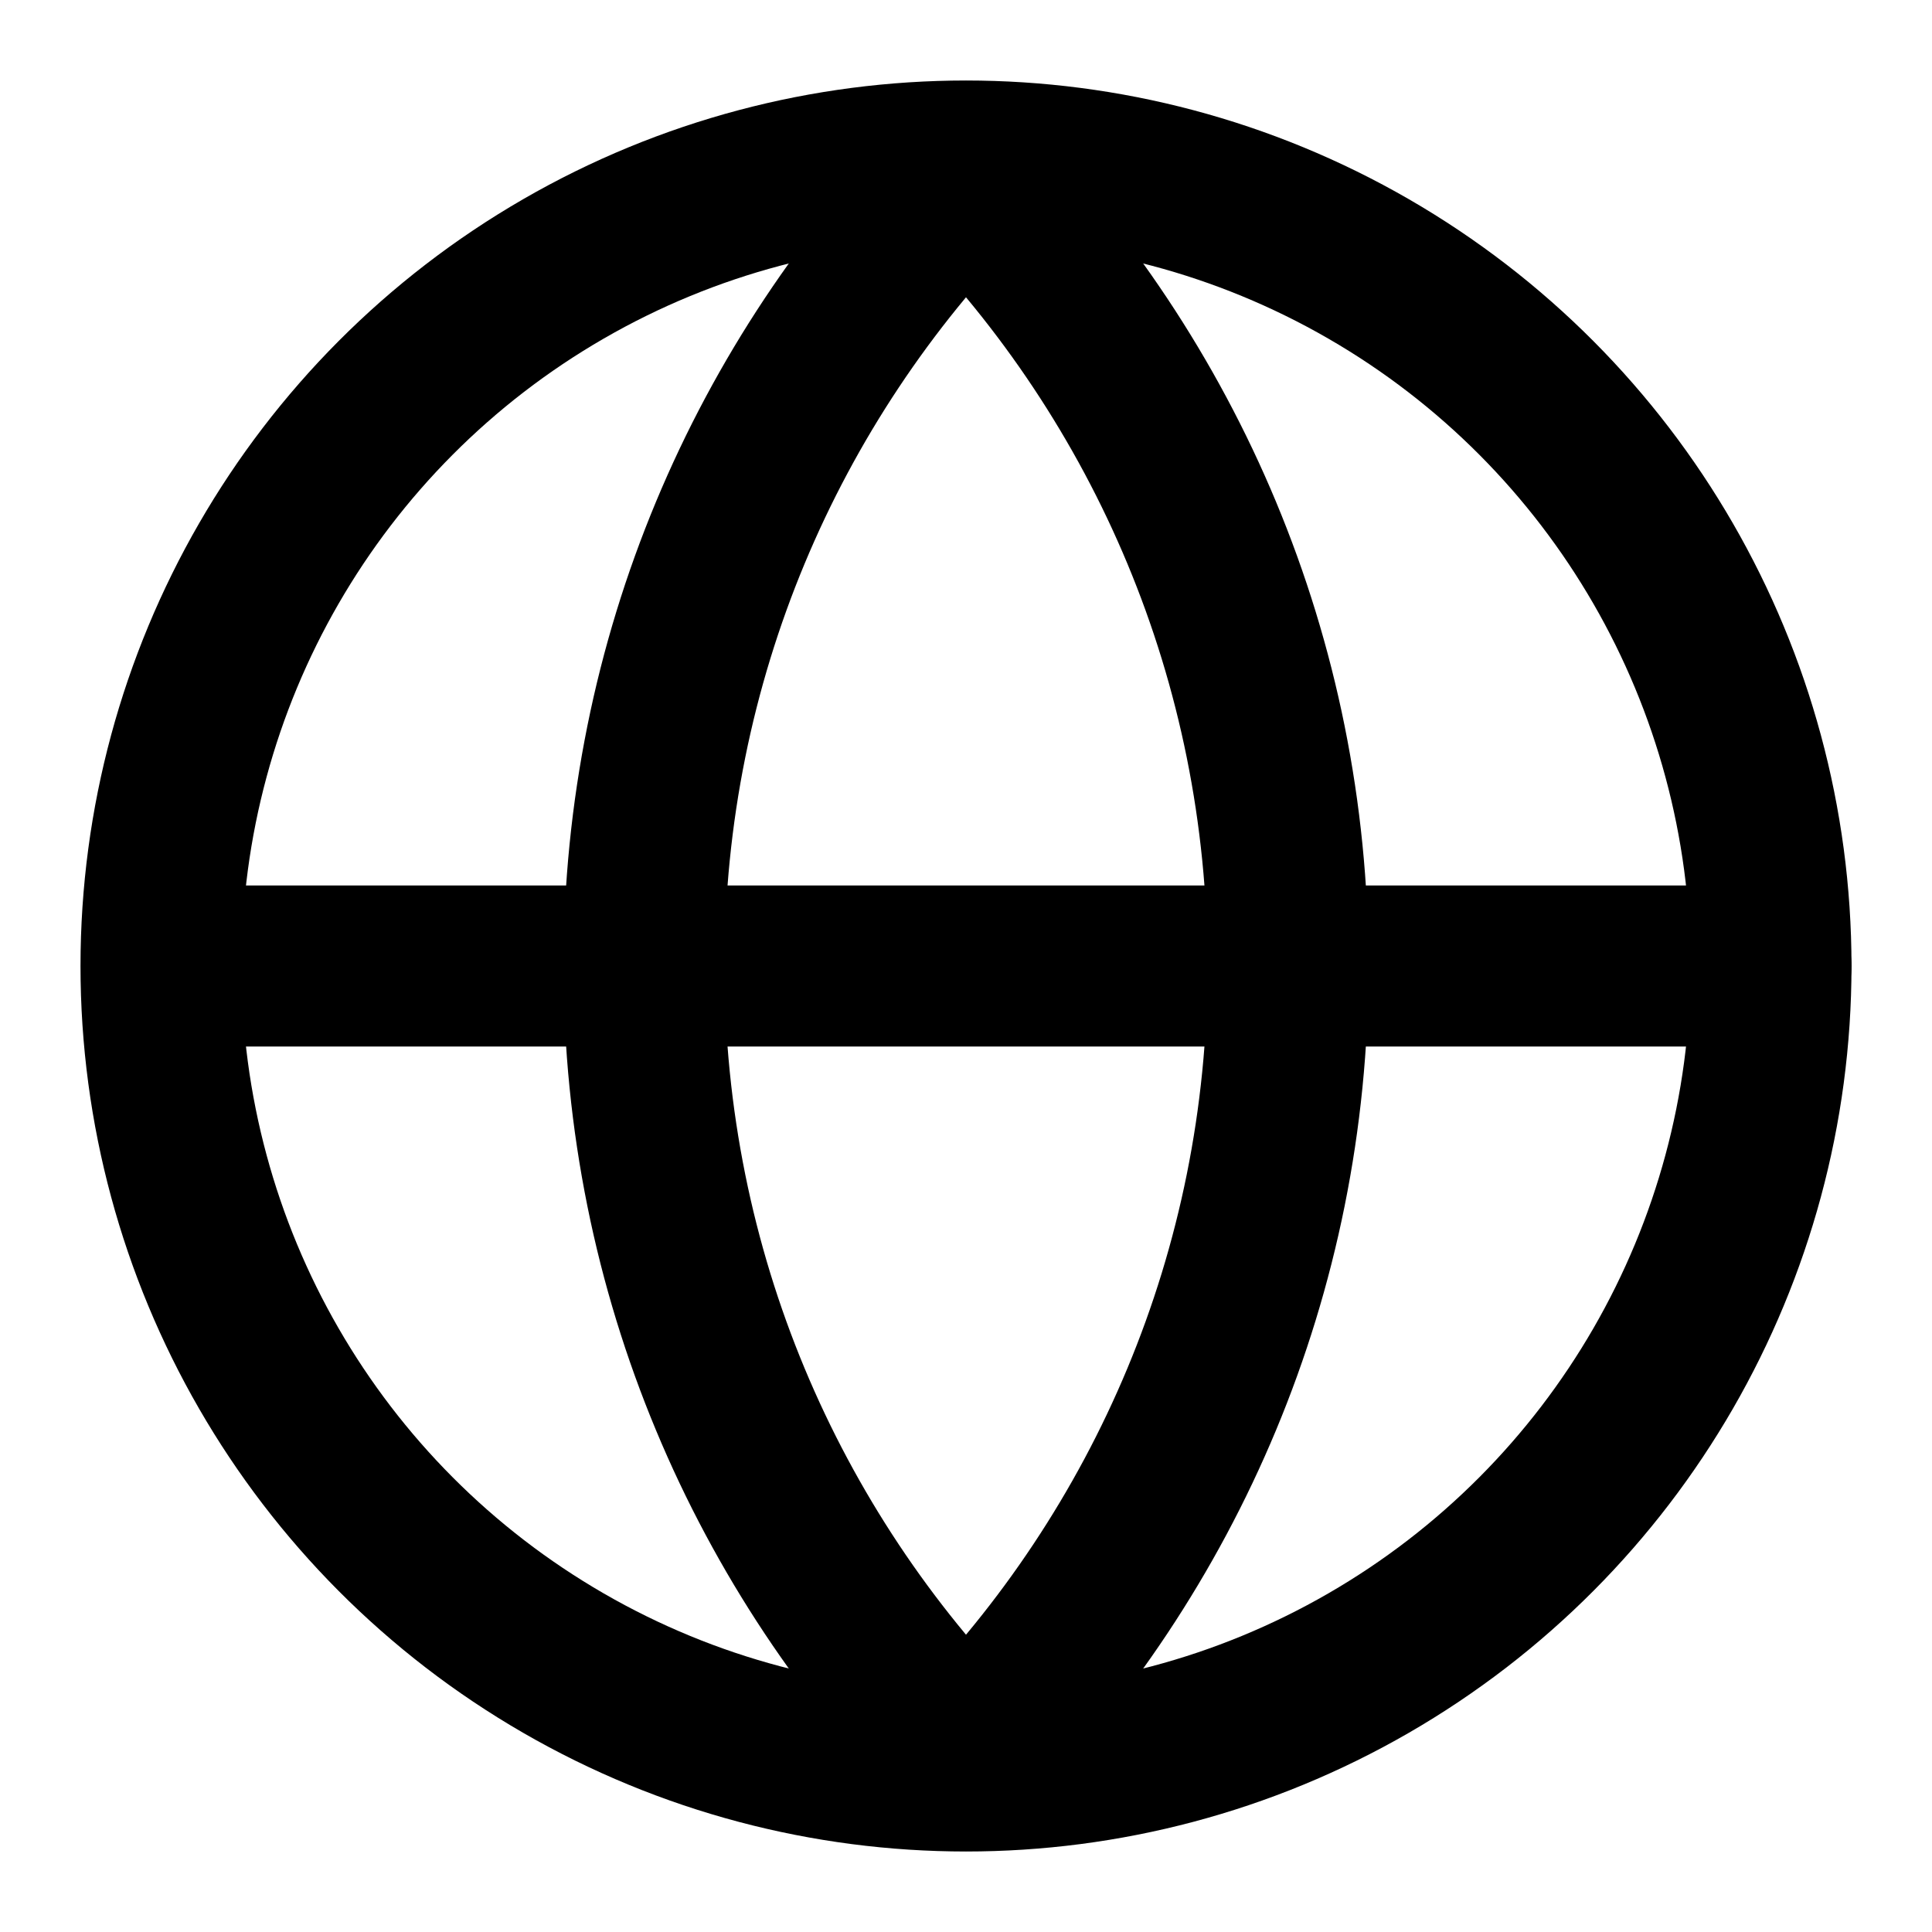
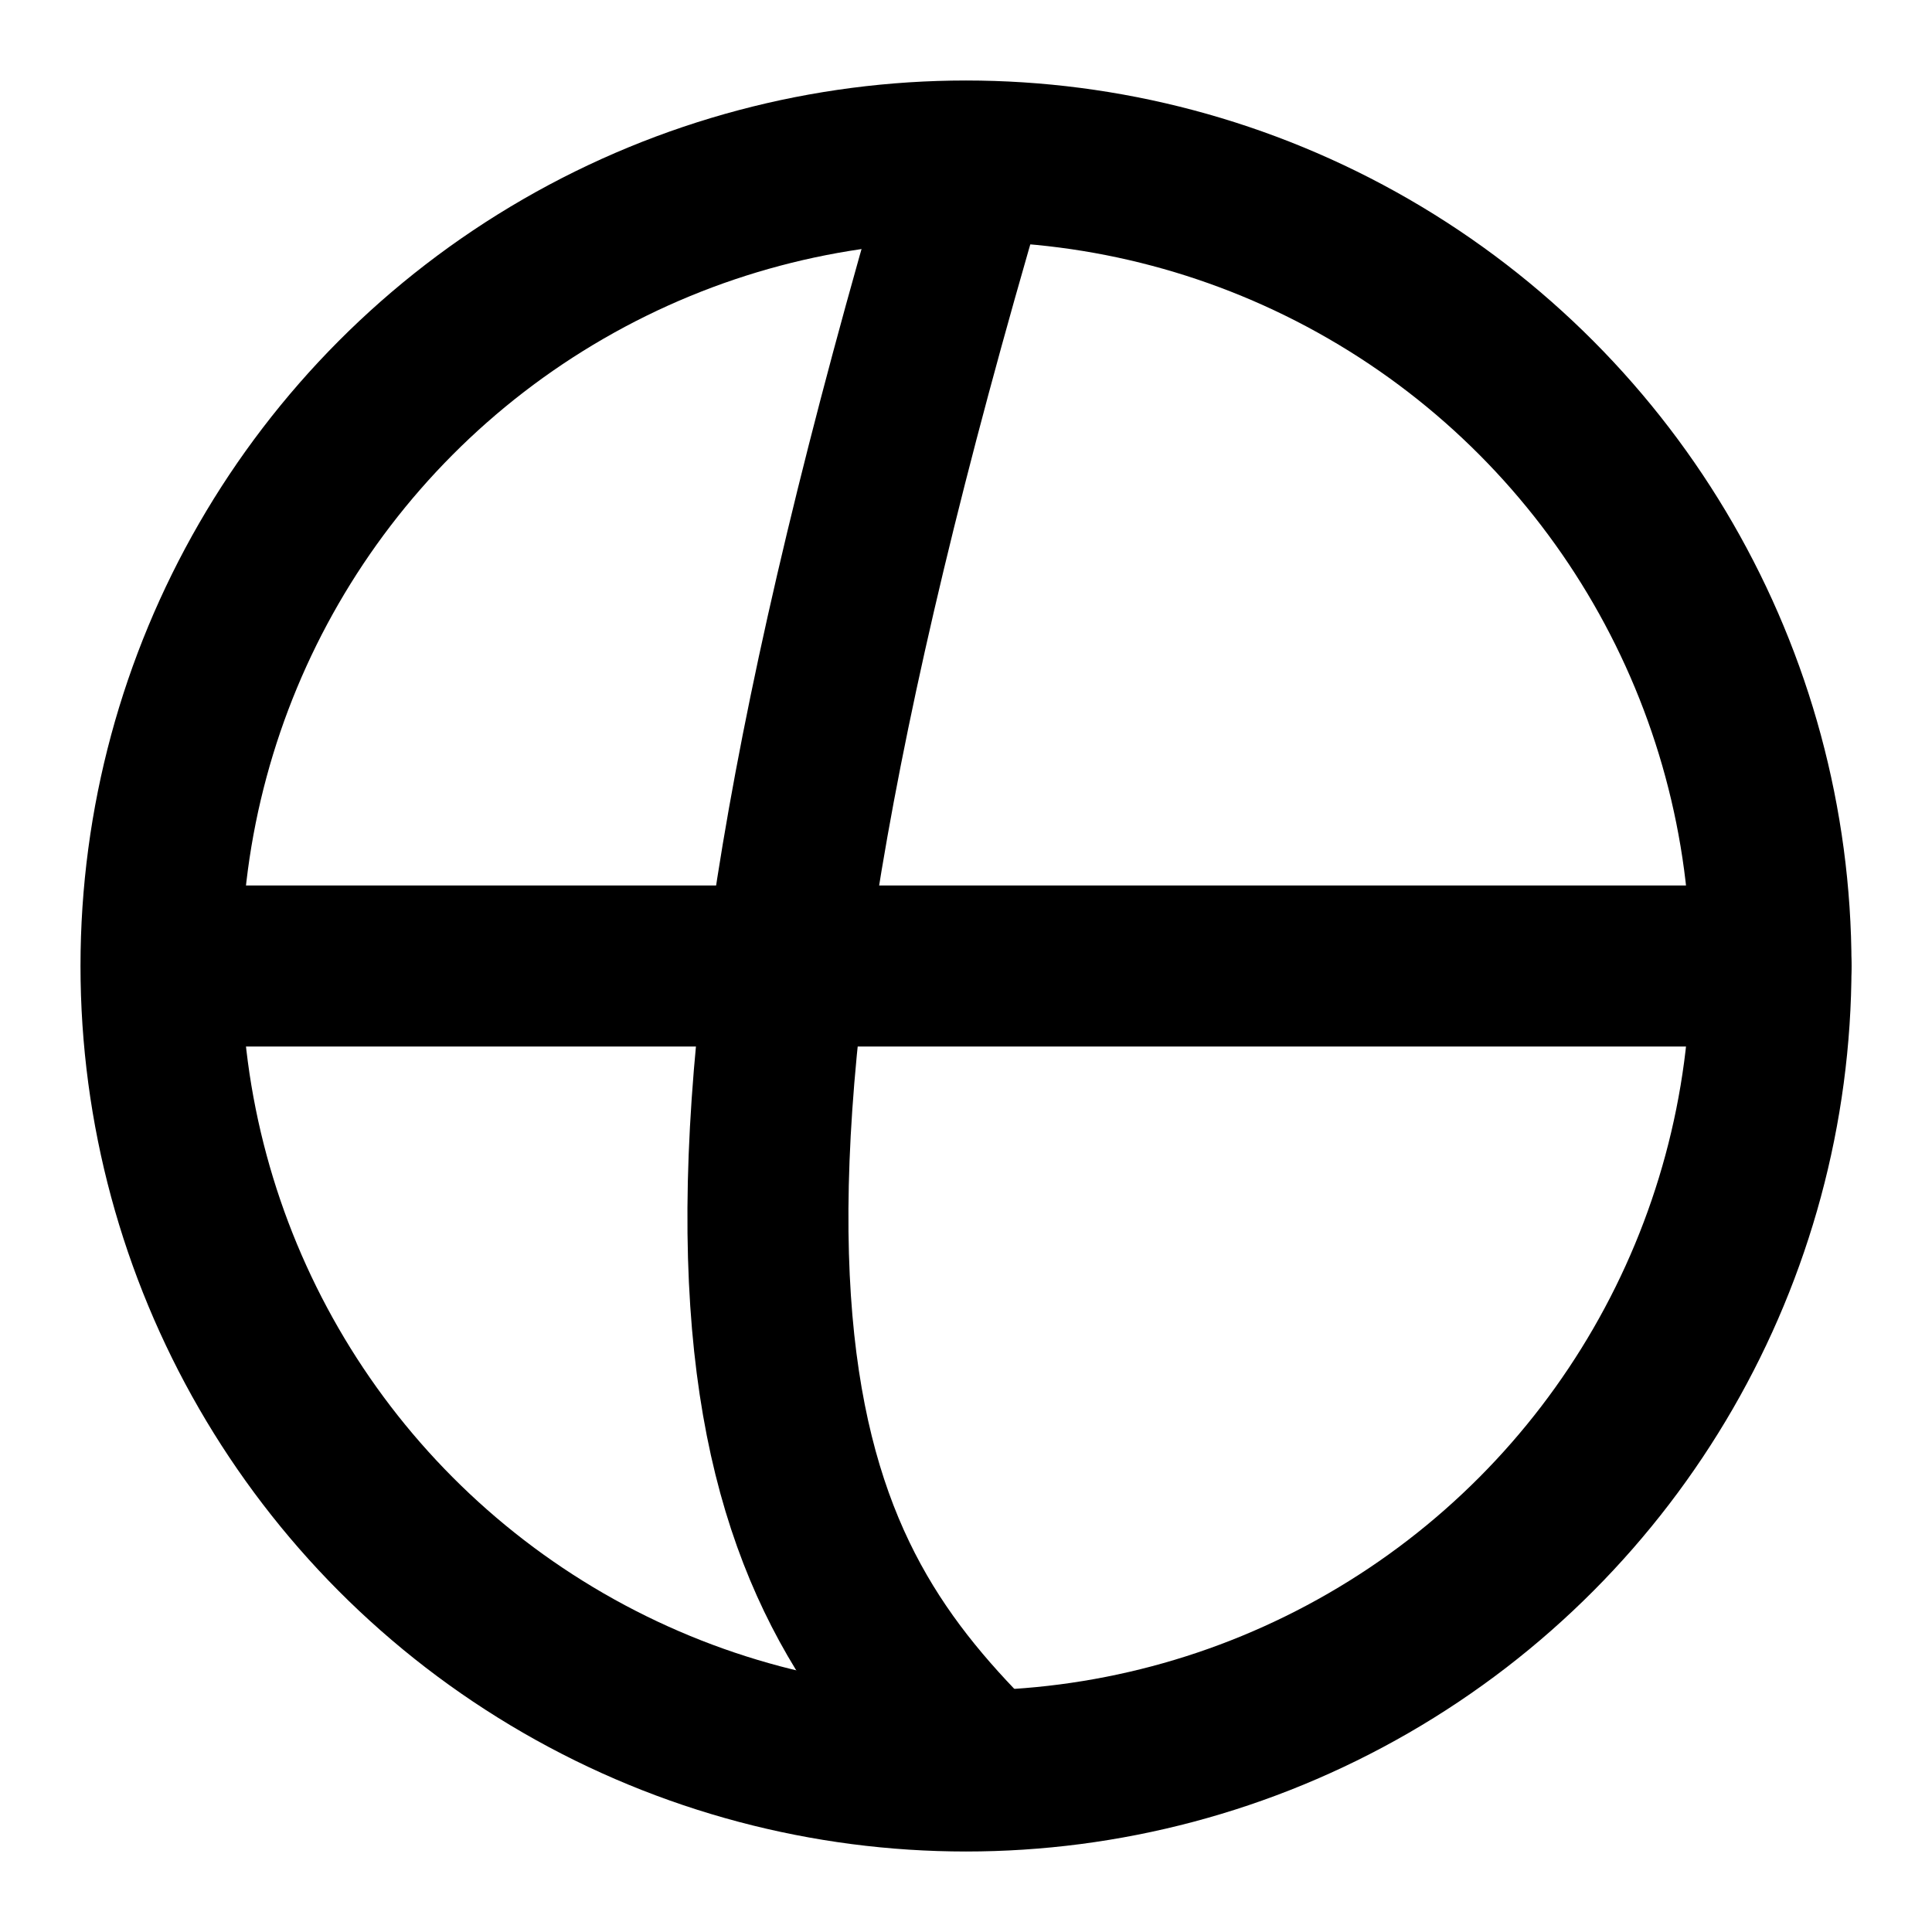
<svg xmlns="http://www.w3.org/2000/svg" width="800px" height="800px" viewBox="0 0 24 24" fill="none">
  <circle cx="12" cy="12" r="10" stroke="#000000" stroke-width="2" stroke-linecap="round" stroke-linejoin="round" />
  <path d="M3 12H22" stroke="#000000" stroke-width="2" stroke-linecap="round" stroke-linejoin="round" />
-   <path d="M12 2.202C14.474 4.727 16 8.185 16 12C16 15.815 14.474 19.273 12 21.798" stroke="#000000" stroke-width="2" stroke-linecap="round" stroke-linejoin="round" />
-   <path d="M12 2.202C9.526 4.727 8 8.185 8 12C8 15.815 9.526 19.273 12 21.798" stroke="#000000" stroke-width="2" stroke-linecap="round" stroke-linejoin="round" />
+   <path d="M12 2.202C8 15.815 9.526 19.273 12 21.798" stroke="#000000" stroke-width="2" stroke-linecap="round" stroke-linejoin="round" />
</svg>